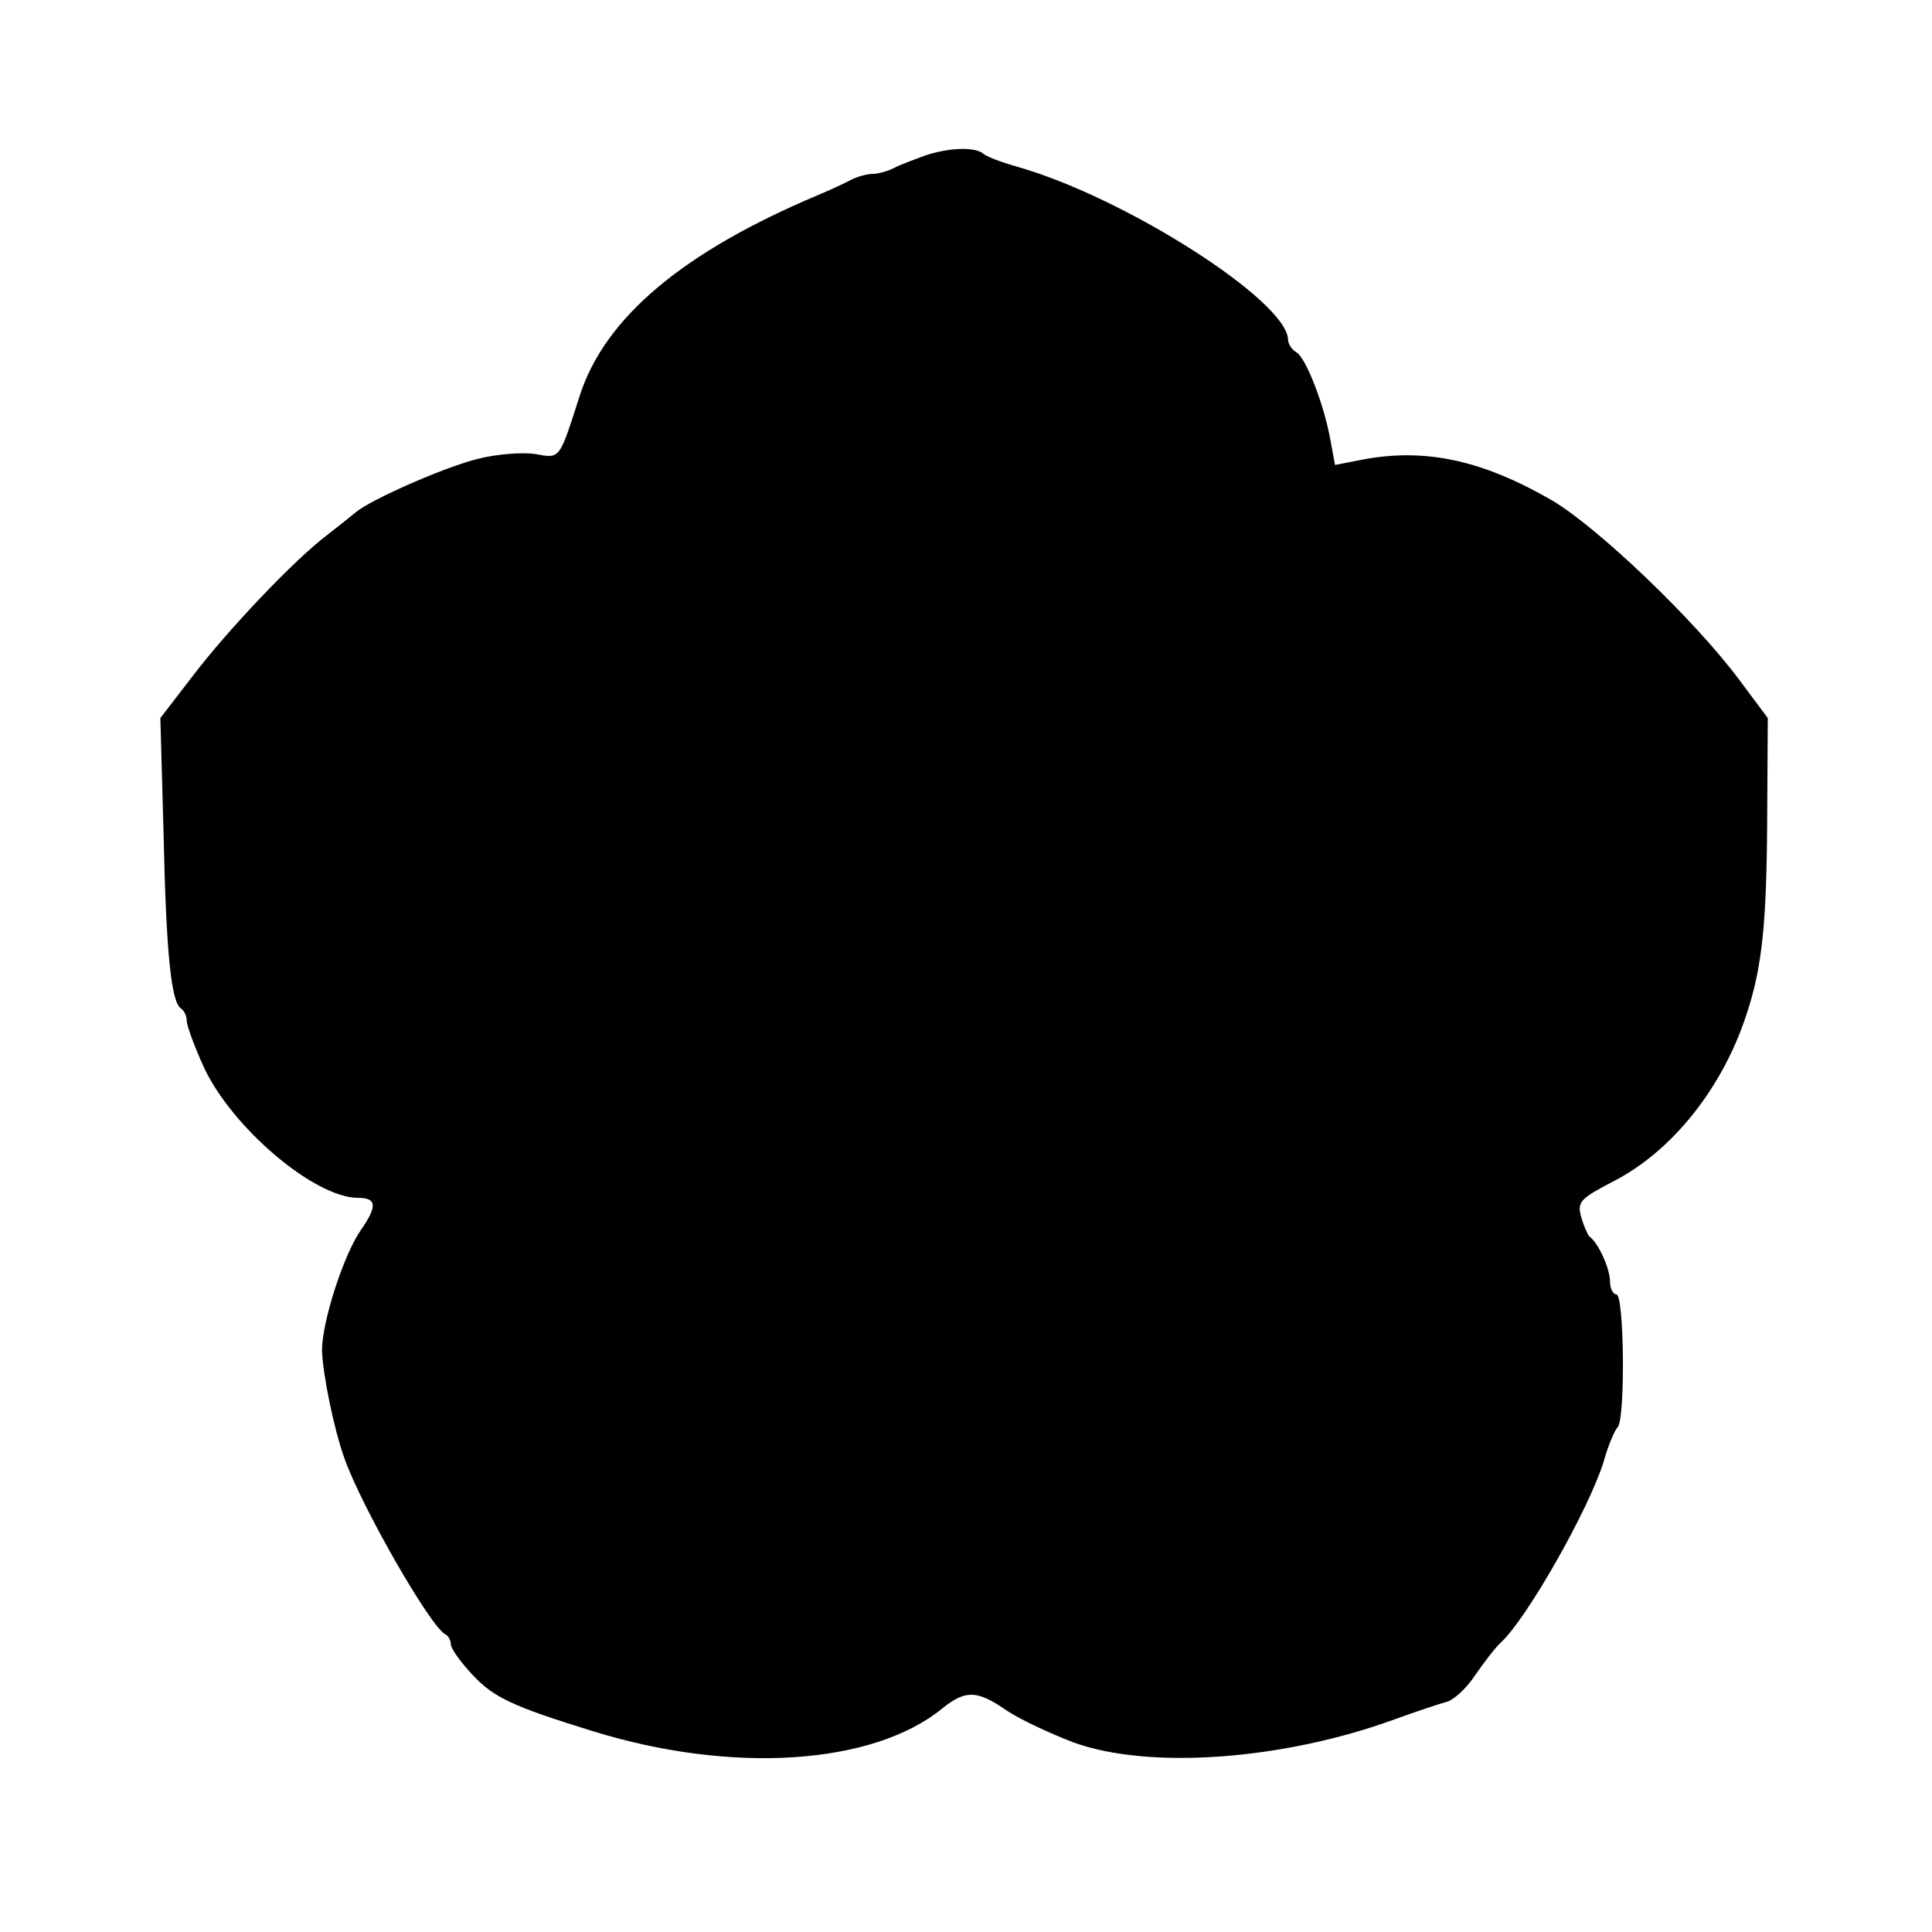
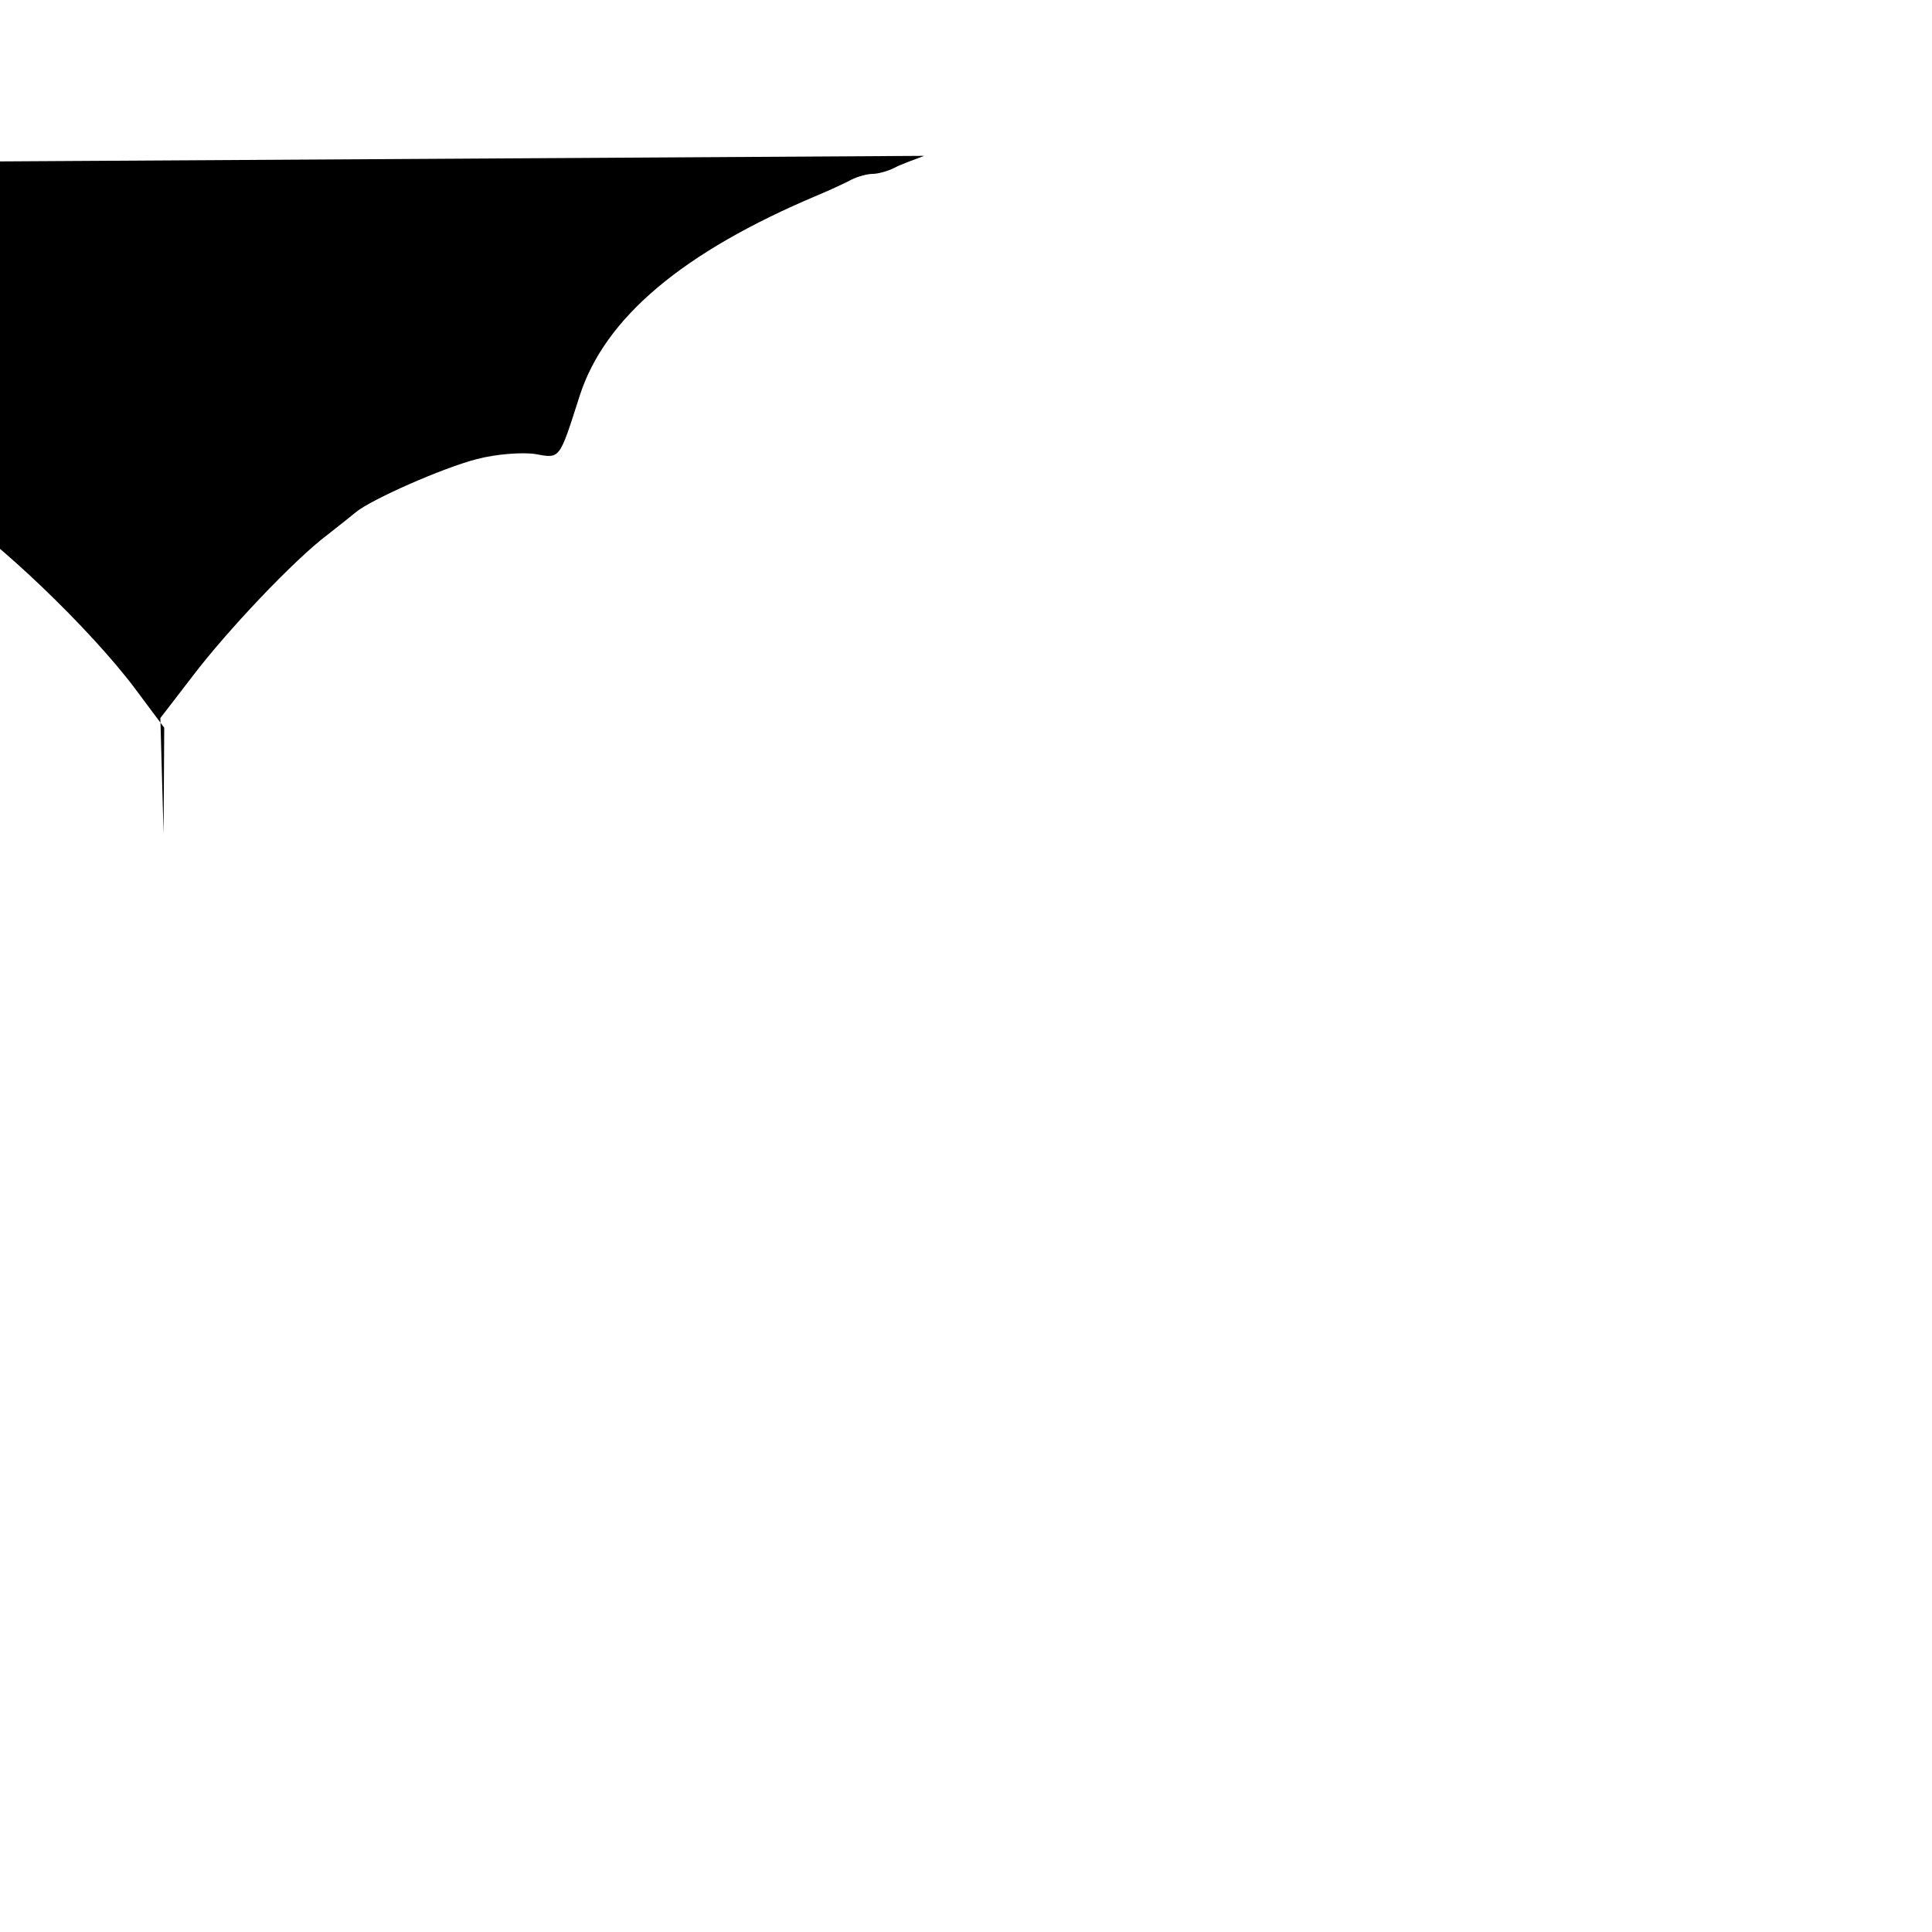
<svg xmlns="http://www.w3.org/2000/svg" version="1.0" width="400" height="400" viewBox="0 0 300 300">
-   <path d="M143.5 24.2c-1.6.6-3.8 1.4-4.7 1.9-1 .5-2.5.9-3.3.9-.8 0-2.3.4-3.3.9-.9.5-3.3 1.6-5.2 2.4-20.9 8.8-33.1 19-37 31.2-3.2 10-3 9.7-6.9 9-2-.3-6.1 0-9.1.8-5.4 1.4-16.4 6.3-18.7 8.2-.6.5-2.6 2.1-4.4 3.5-5.2 3.9-15.6 14.9-21 22l-5 6.5.5 18c.4 18.7 1.2 26.1 2.7 27.1.5.3.9 1.2.9 1.9 0 .8 1.2 4 2.6 7.1 4.3 9.4 17.2 20.4 24 20.4 2.9 0 3 1.3.5 4.9-2.7 3.8-6.1 14.3-6.1 18.8.1 3.5 1.8 12.1 3.5 16.8 2.7 7.6 13.5 26.4 15.7 27.3.4.2.8.9.8 1.5 0 .7 1.6 2.9 3.5 4.9 3.2 3.4 6.2 4.8 18.5 8.6 21.6 6.7 43.5 5.3 54.3-3.5 3.6-2.9 5.4-2.9 10 .3 2.1 1.4 6.8 3.6 10.5 5 11.7 4.2 32.4 2.7 49.7-3.6 3.3-1.2 6.9-2.4 8-2.7 1.1-.2 3.2-2.1 4.5-4.1 1.4-2 3.2-4.4 4.1-5.2 4-3.7 13.6-20.6 15.9-28 .7-2.5 1.7-4.9 2.2-5.4 1.2-1.4 1-20.6-.2-20.6-.5 0-1-.9-1-2 0-2-1.8-6-3.2-7-.3-.3-.9-1.7-1.3-3.1-.6-2.3-.1-2.8 5.1-5.5 9.1-4.7 16.9-14.5 20.6-25.9 2.4-7.2 3.1-14 3.2-29.5l.1-16.5-4.4-5.9c-7-9.4-22-23.7-29.1-27.9-10.9-6.3-19.8-8.2-29.6-6.3l-4.1.8-.7-3.8c-1-5.6-3.8-12.8-5.3-13.7-.7-.4-1.3-1.3-1.3-2-.2-6-25.2-22-42-26.8-2.5-.7-4.9-1.6-5.4-2.1-1.3-1-5.3-.9-9.1.4z" />
+   <path d="M143.5 24.2c-1.6.6-3.8 1.4-4.7 1.9-1 .5-2.5.9-3.3.9-.8 0-2.3.4-3.3.9-.9.5-3.3 1.6-5.2 2.4-20.9 8.8-33.1 19-37 31.2-3.2 10-3 9.7-6.9 9-2-.3-6.1 0-9.1.8-5.4 1.4-16.4 6.3-18.7 8.2-.6.5-2.6 2.1-4.4 3.5-5.2 3.9-15.6 14.9-21 22l-5 6.5.5 18l.1-16.5-4.4-5.9c-7-9.4-22-23.7-29.1-27.9-10.9-6.3-19.8-8.2-29.6-6.3l-4.1.8-.7-3.8c-1-5.6-3.8-12.8-5.3-13.7-.7-.4-1.3-1.3-1.3-2-.2-6-25.2-22-42-26.8-2.5-.7-4.9-1.6-5.4-2.1-1.3-1-5.3-.9-9.1.4z" />
</svg>